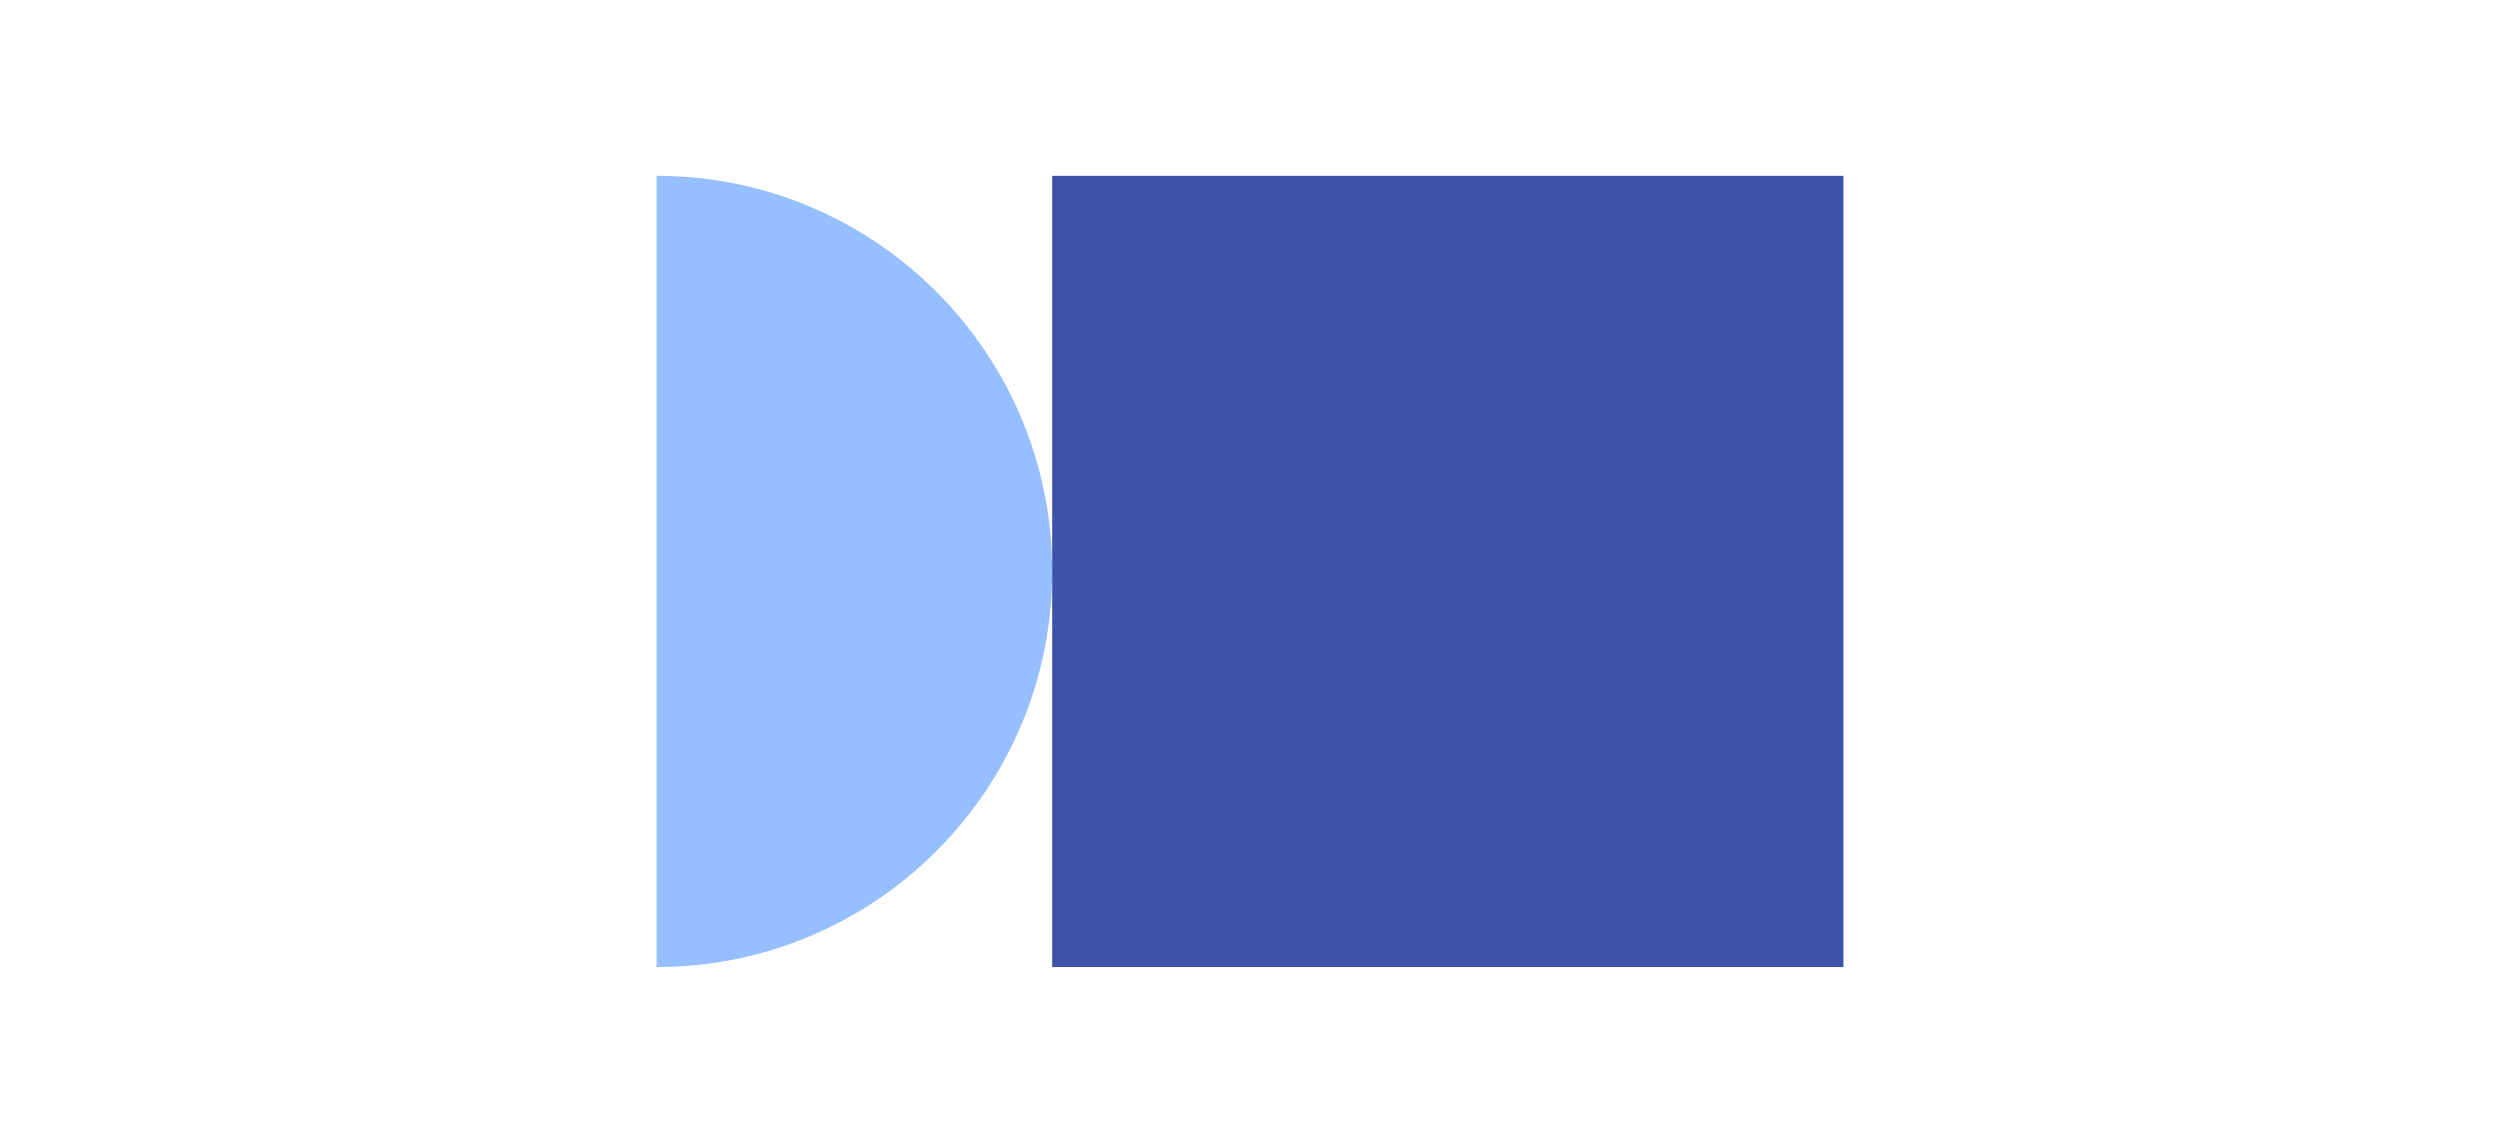
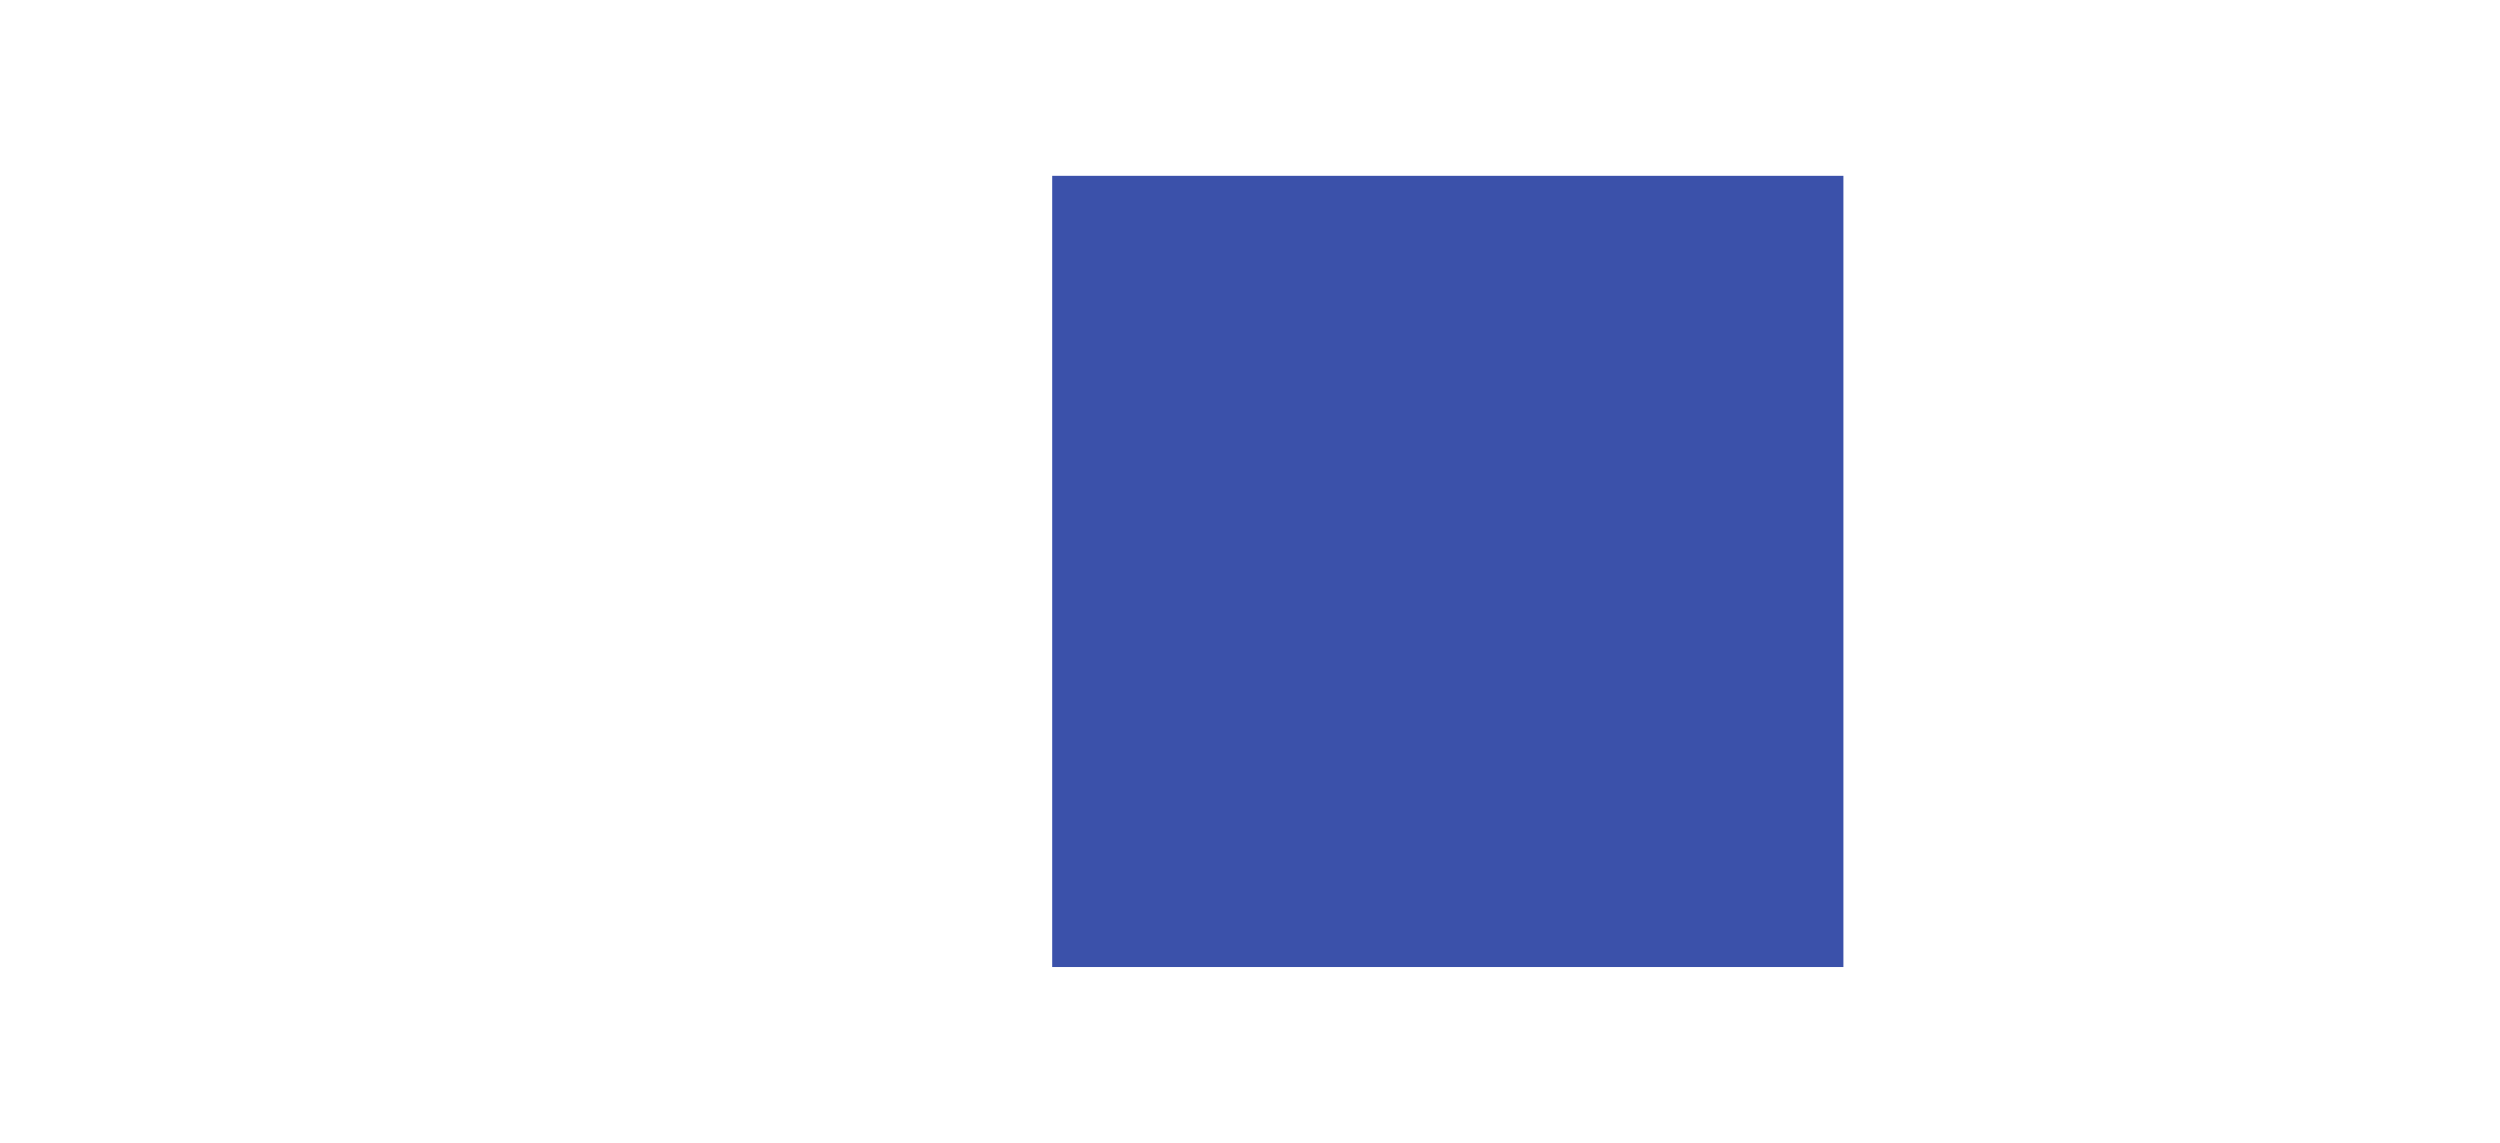
<svg xmlns="http://www.w3.org/2000/svg" width="70" height="32" viewBox="0 0 70 52" fill="none">
-   <path d="M8 8C17.94 8 26 16.06 26 26C26 35.94 17.94 44 8 44V8Z" fill="#95BFFF" />
  <path d="M26 44L62 44L62 8L26 8L26 44Z" fill="#3B51AA" />
</svg>